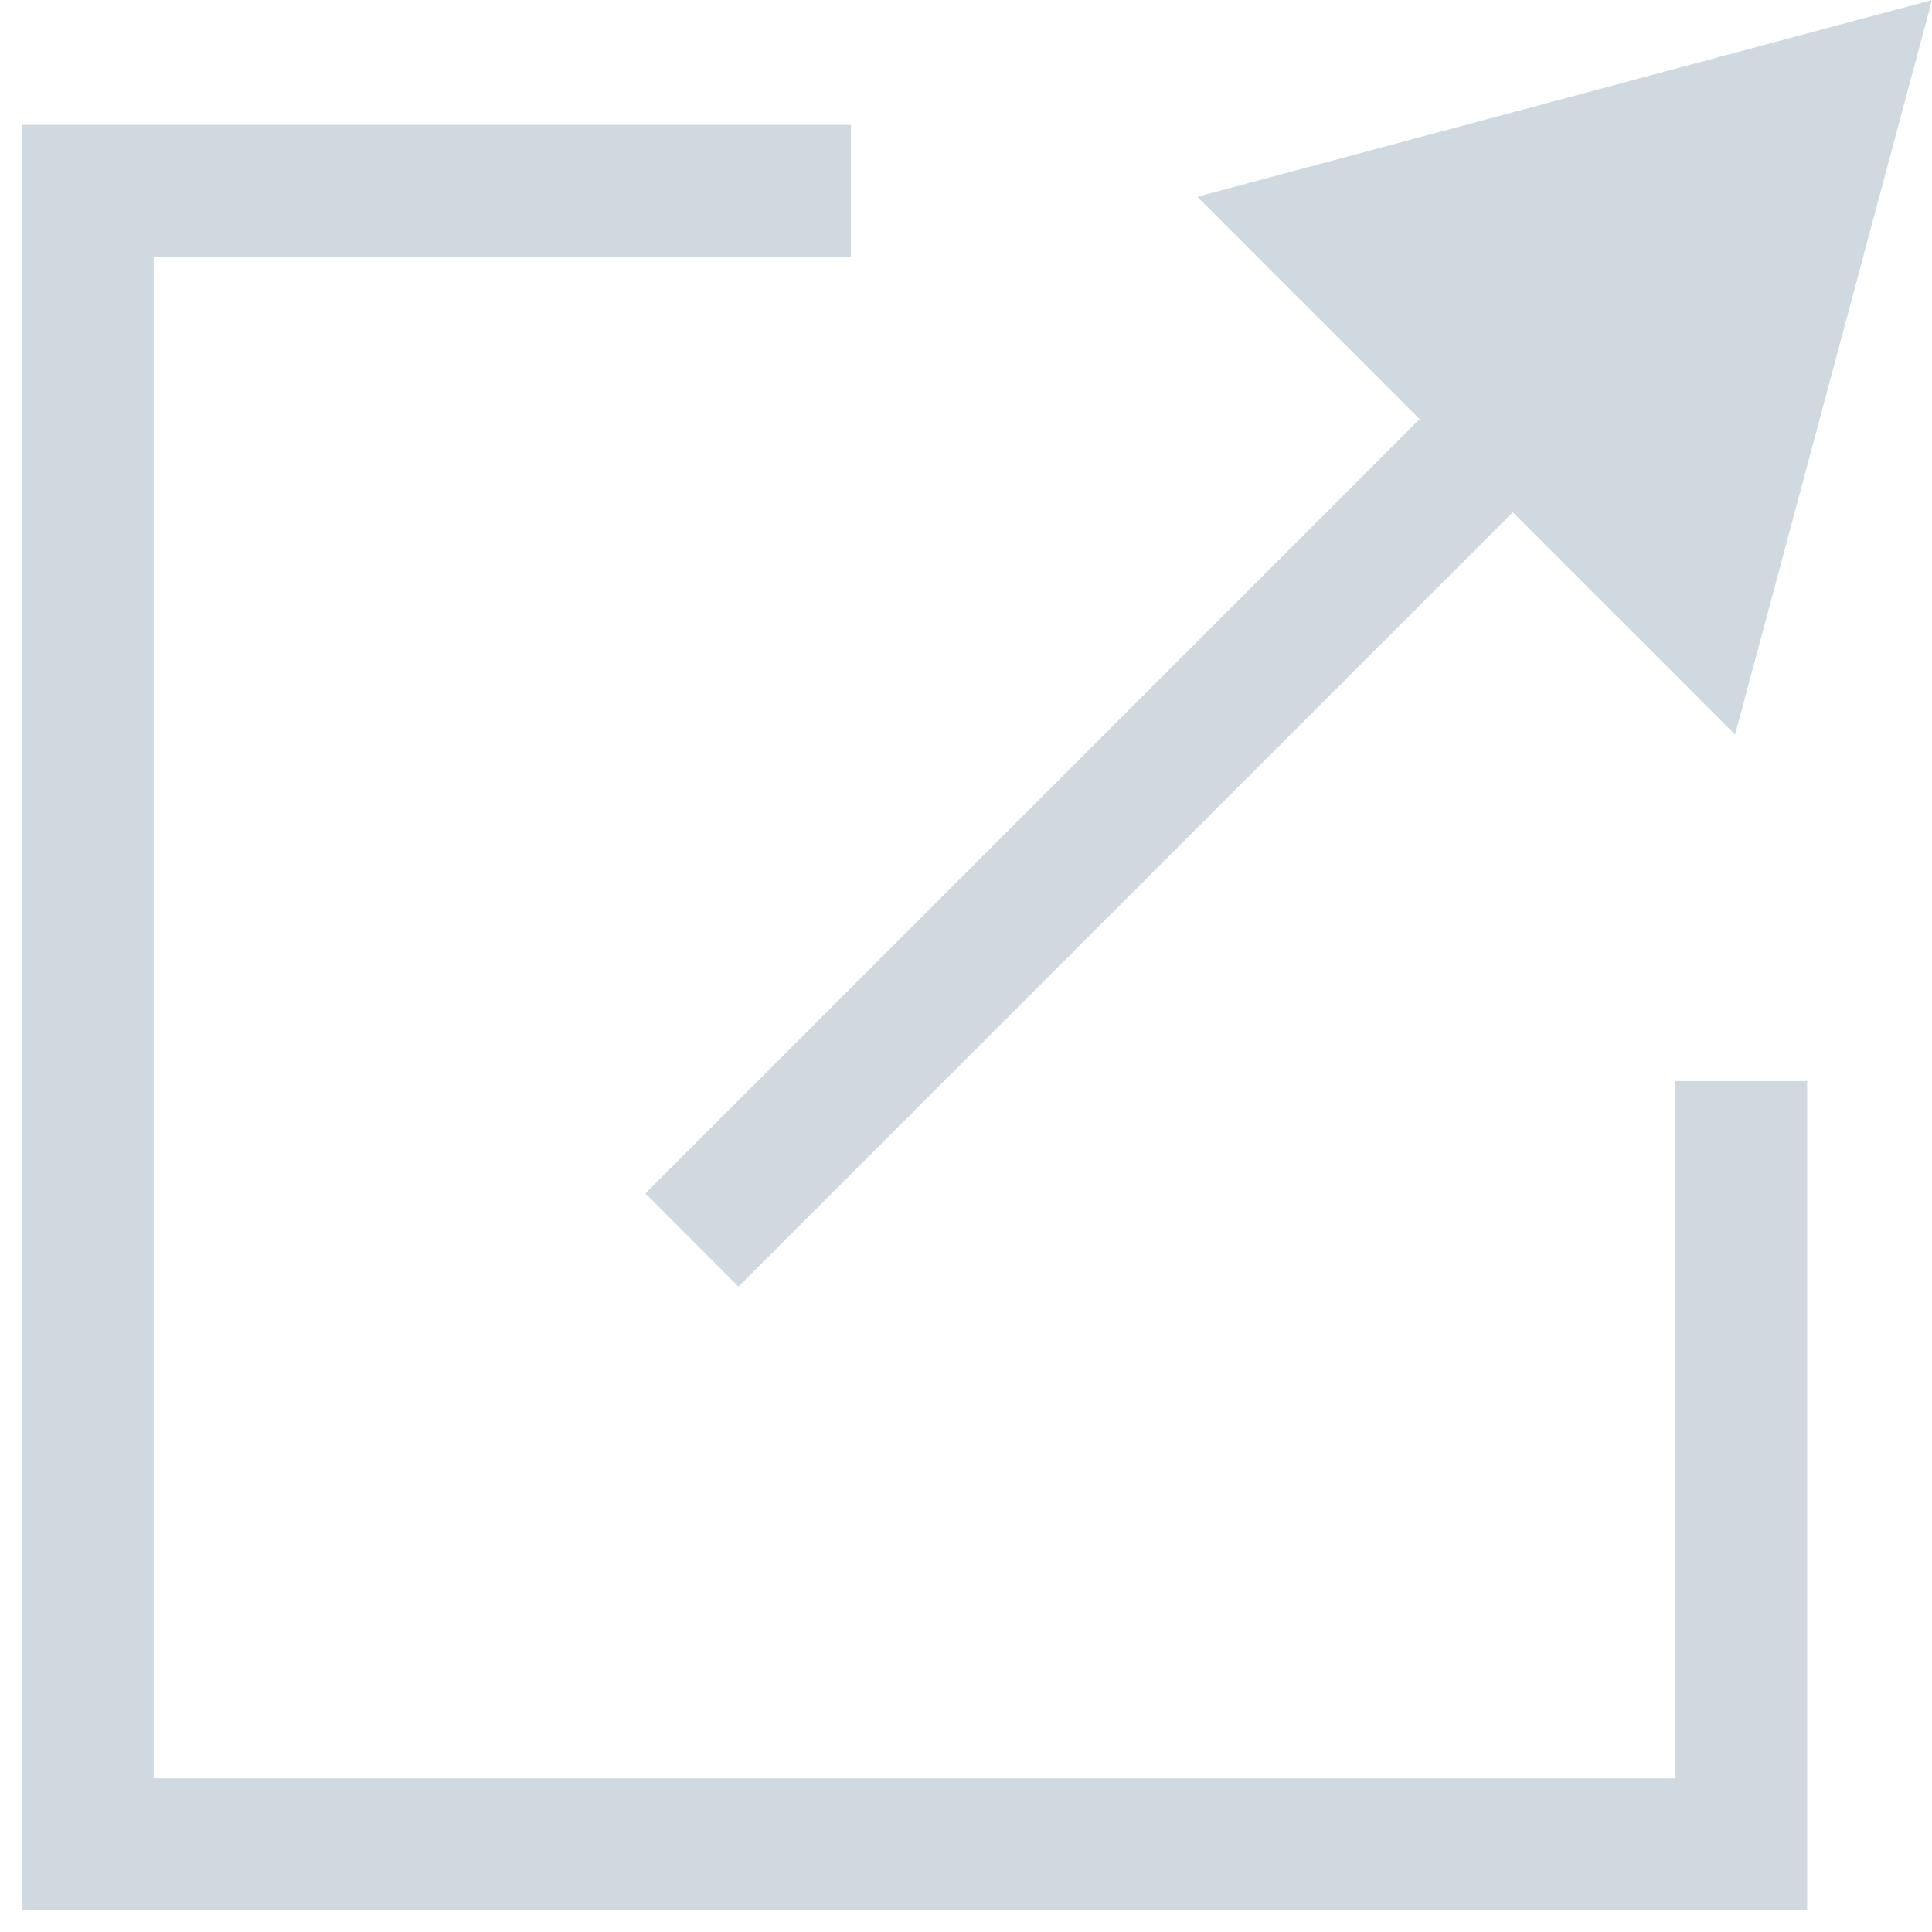
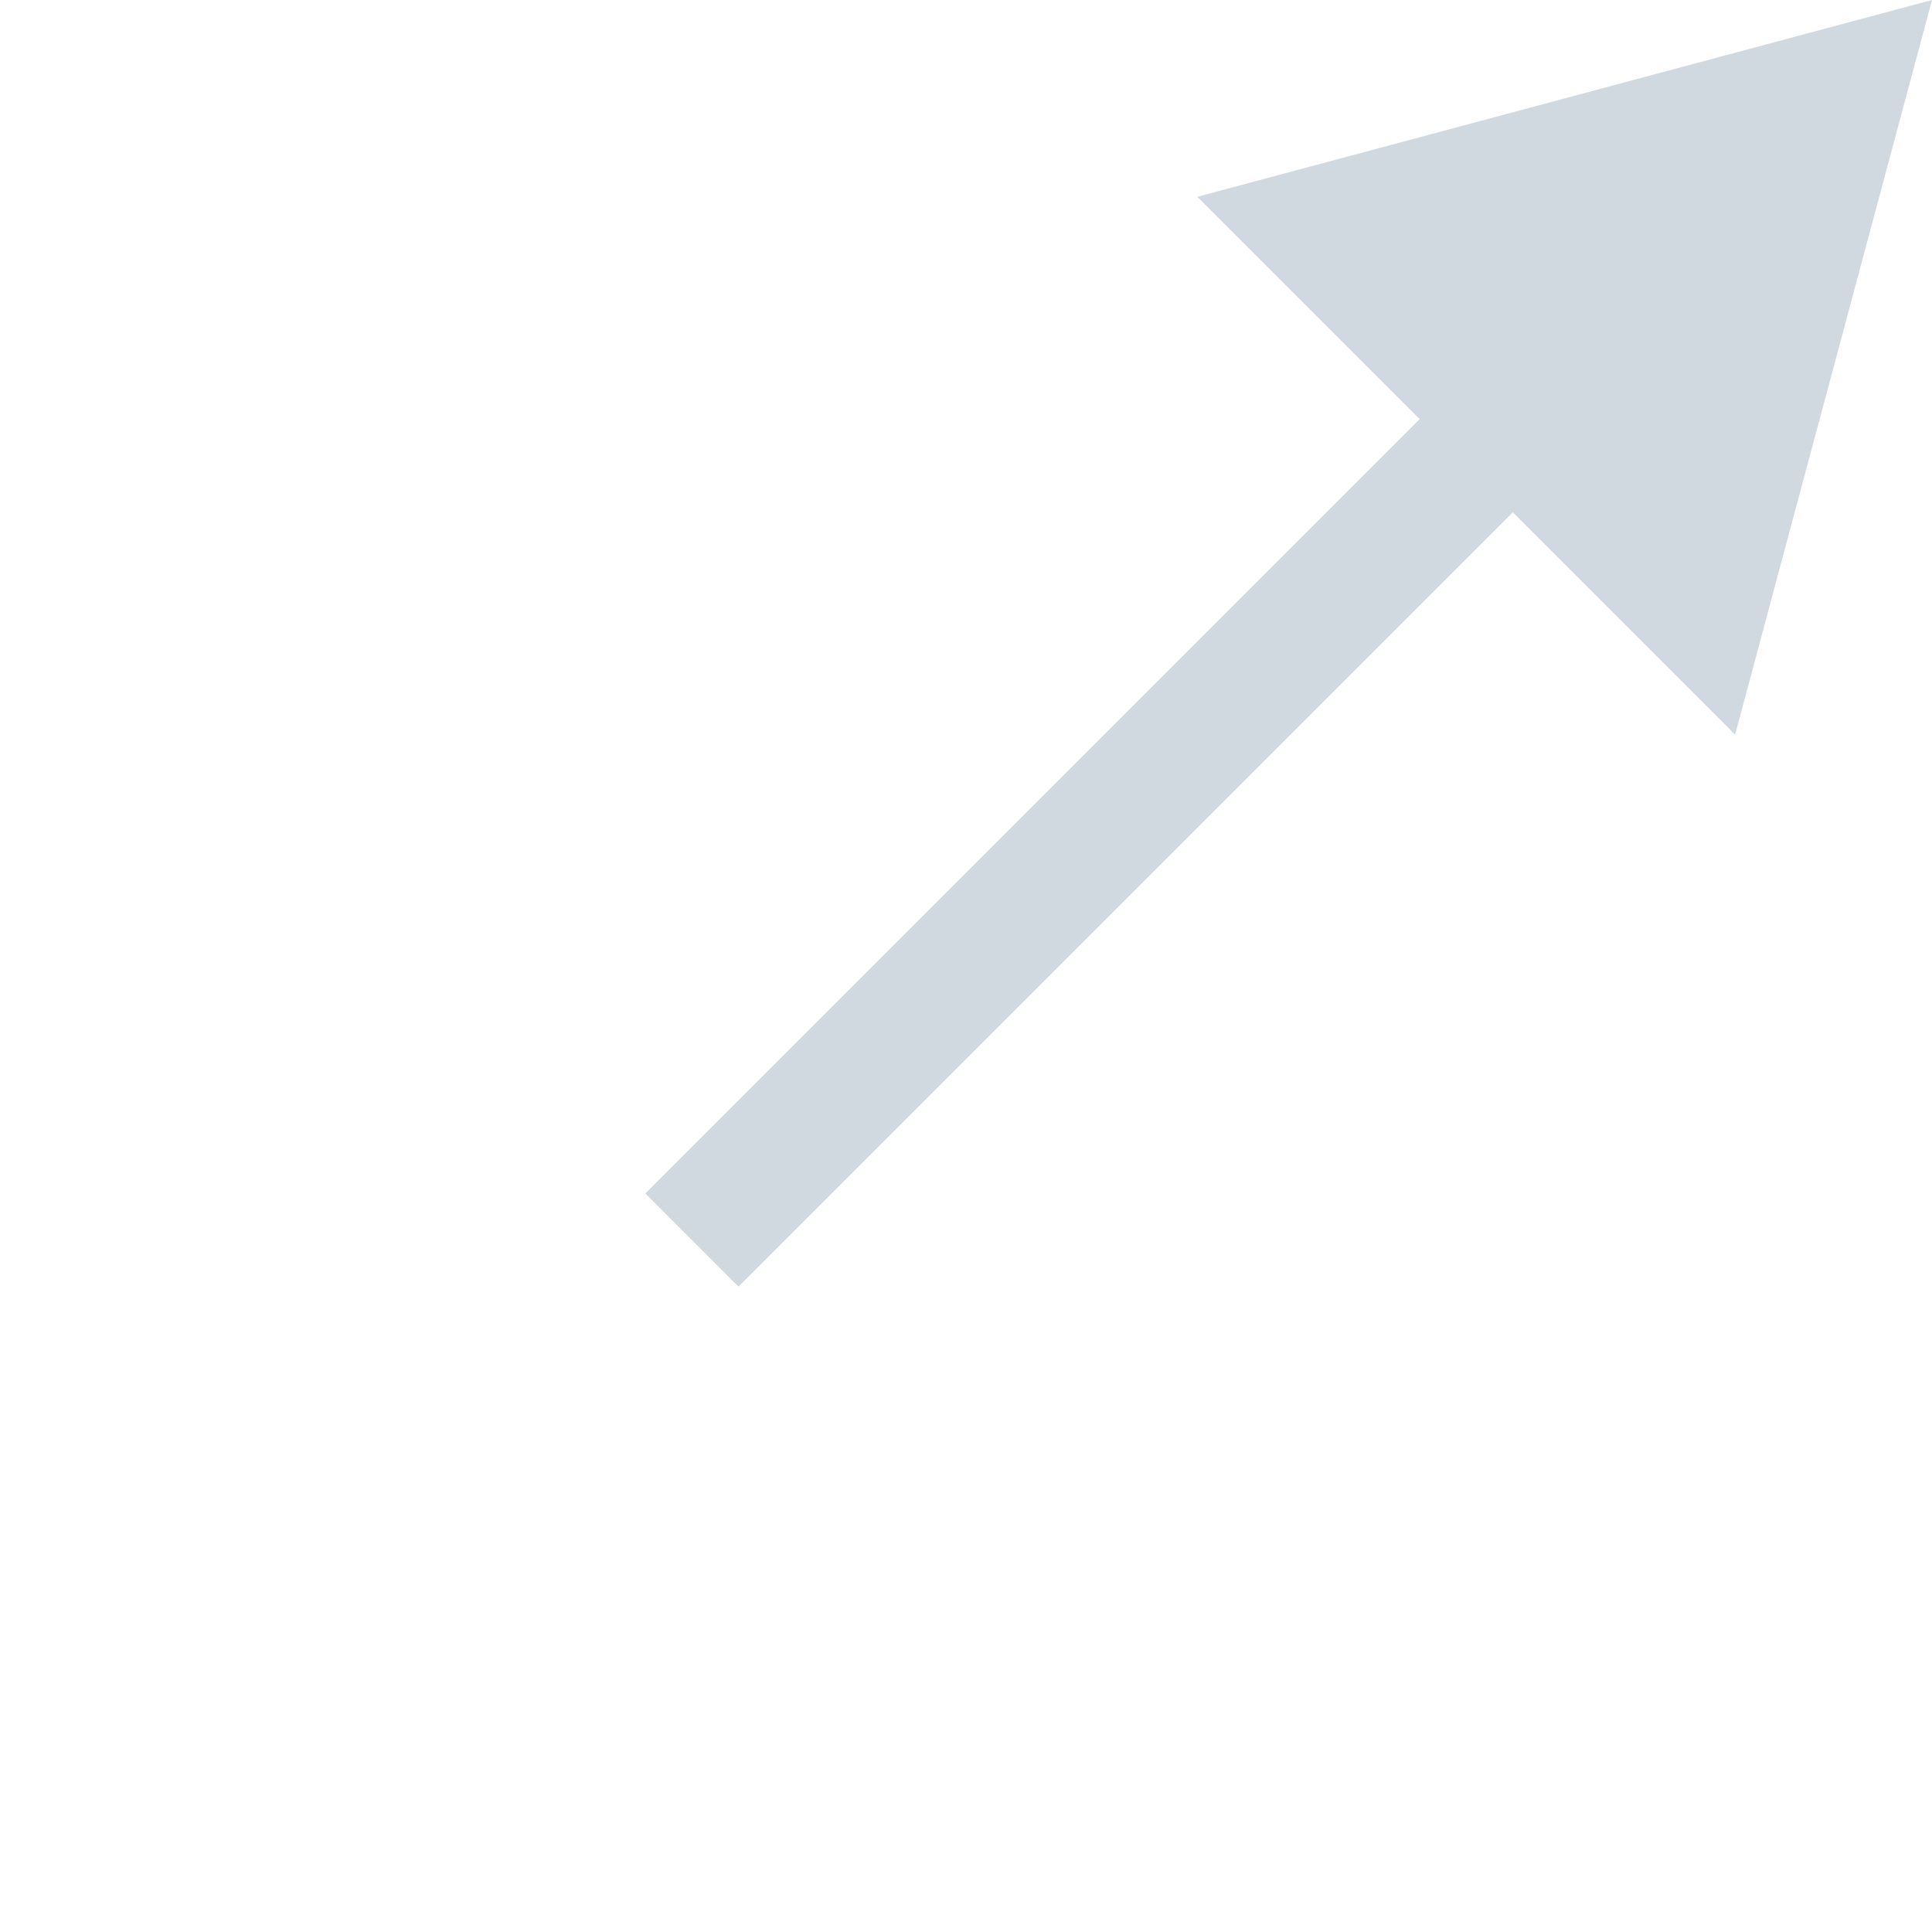
<svg xmlns="http://www.w3.org/2000/svg" width="22" height="22" viewBox="0 0 22 22" fill="none">
  <path d="M22 4.05196e-05L13.634 2.241L19.758 8.365L22 4.05196e-05ZM8.409 14.651L17.757 5.303L16.696 4.243L7.349 13.59L8.409 14.651Z" fill="#D0D9DF" />
-   <path d="M9.69 2.172H1V21H19.828V12.31" stroke="#D0D9DF" stroke-width="1.5" />
</svg>